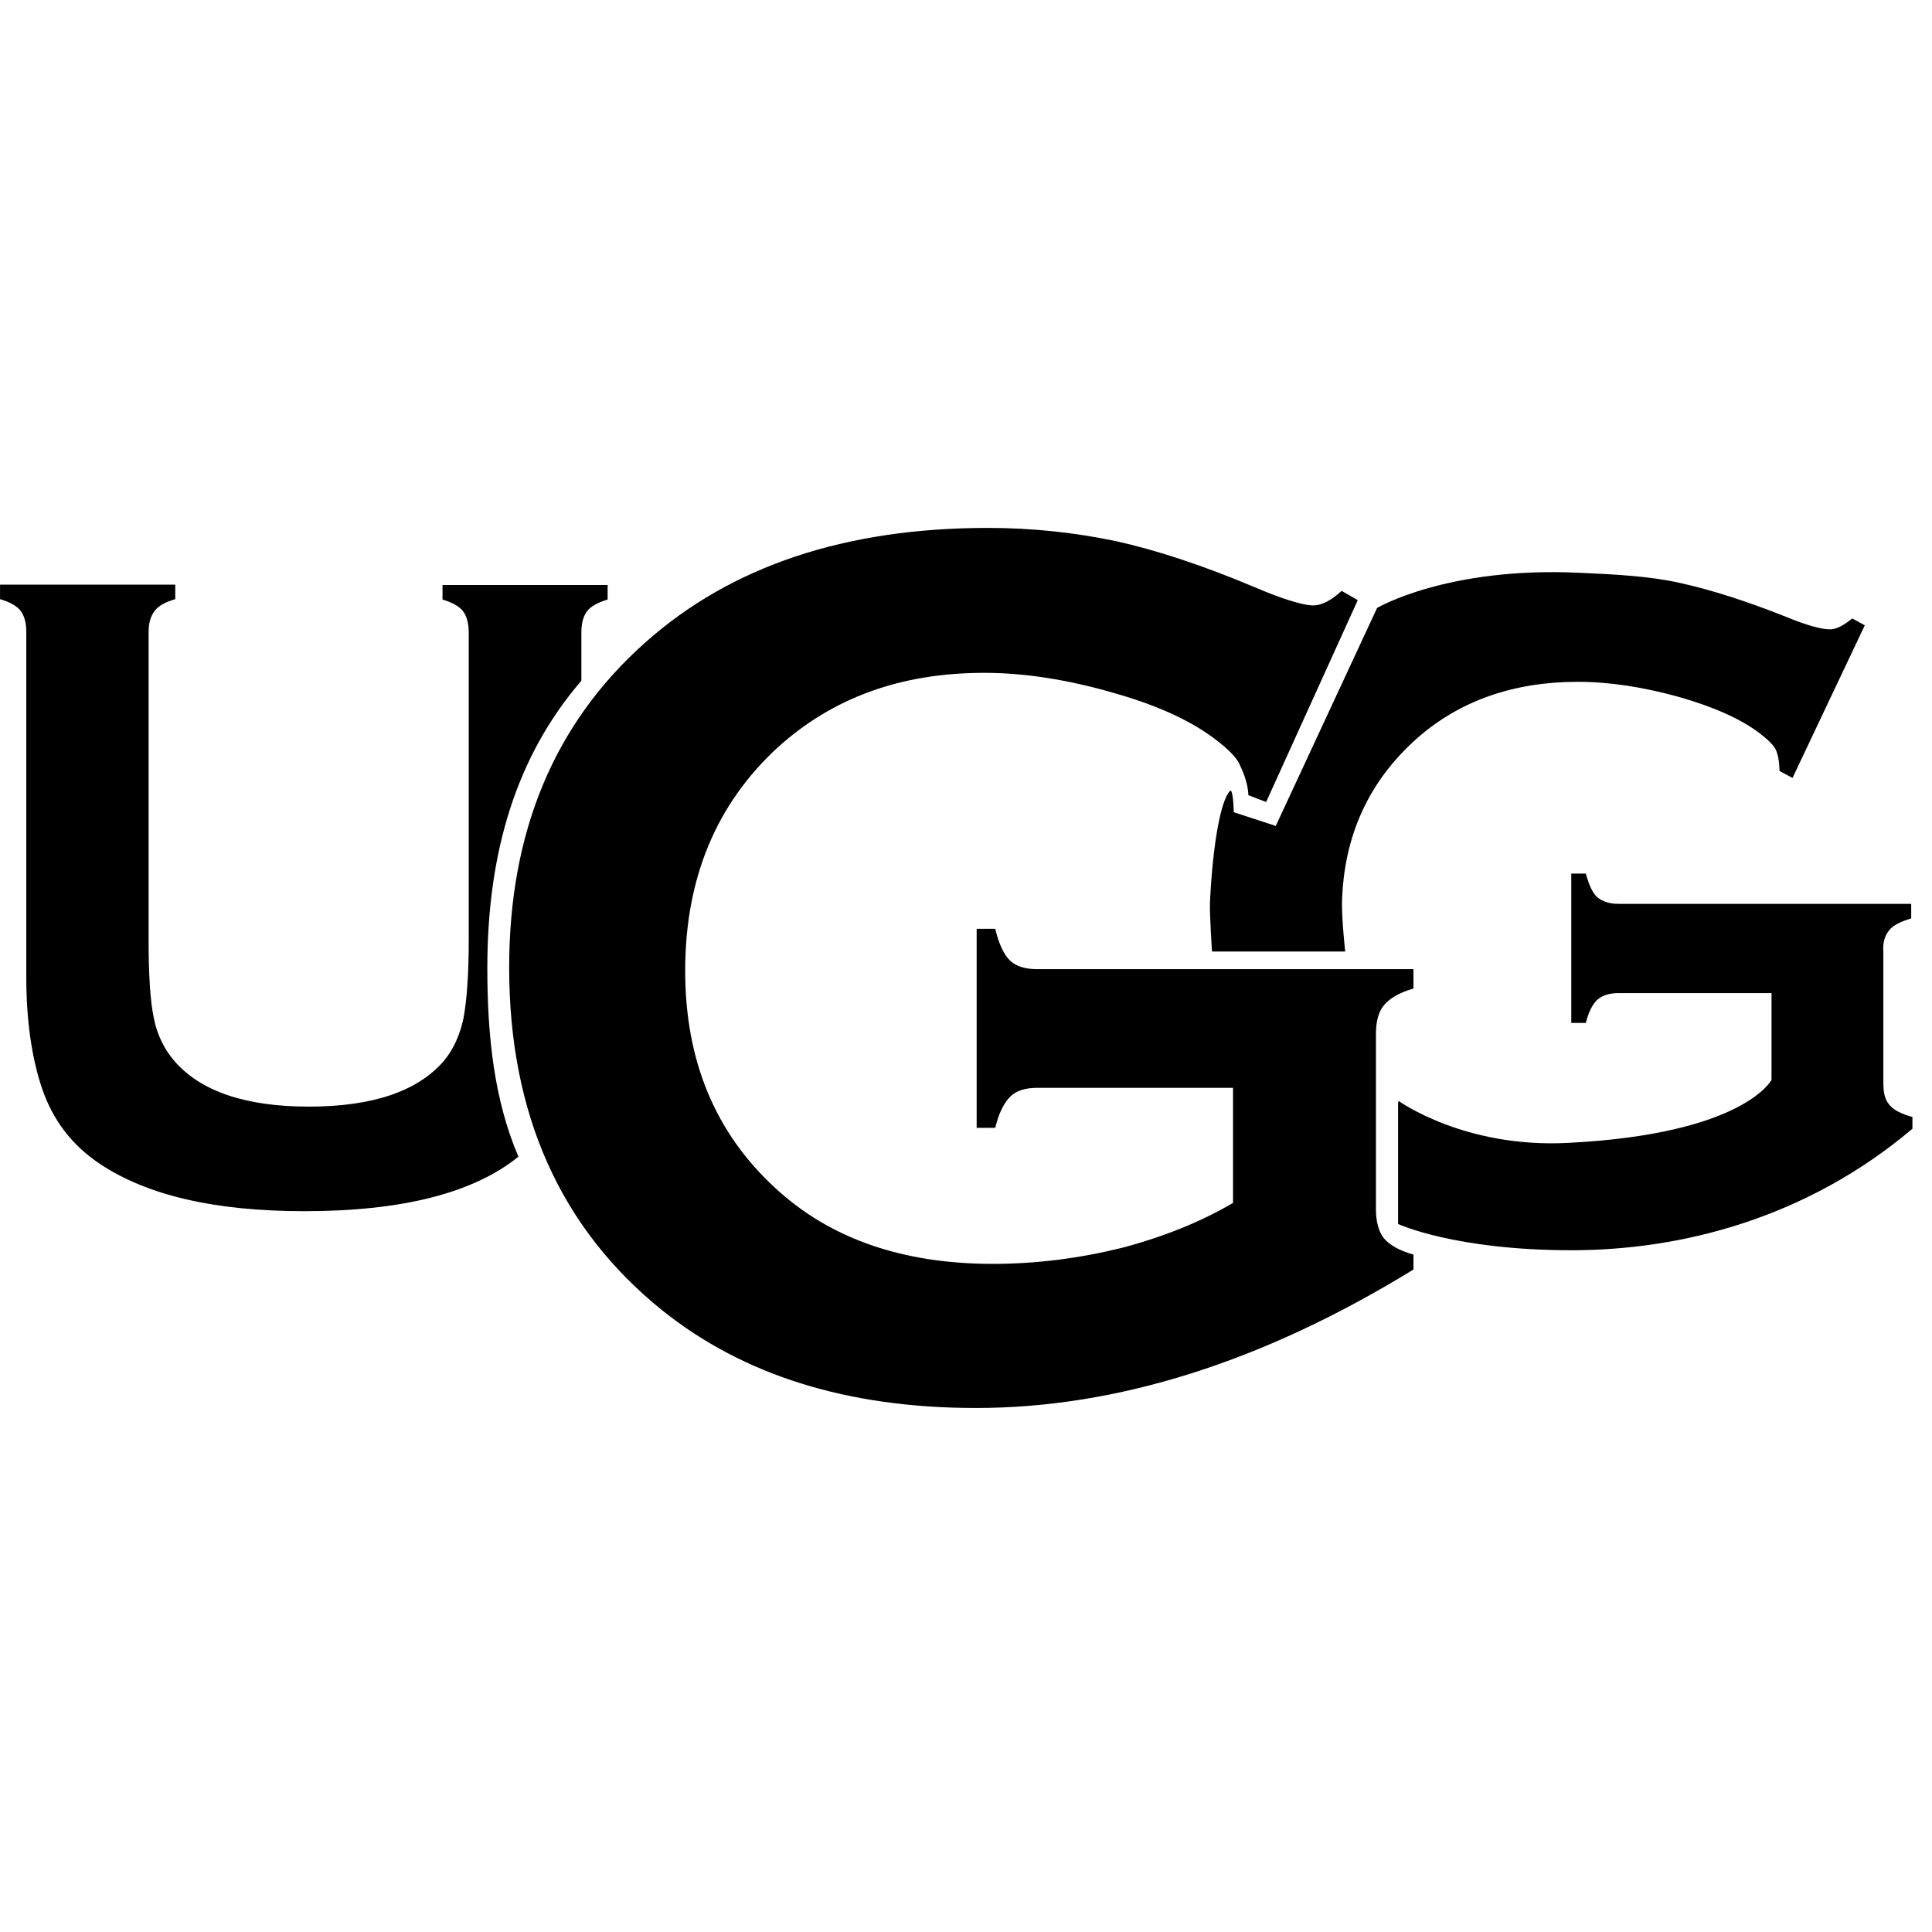
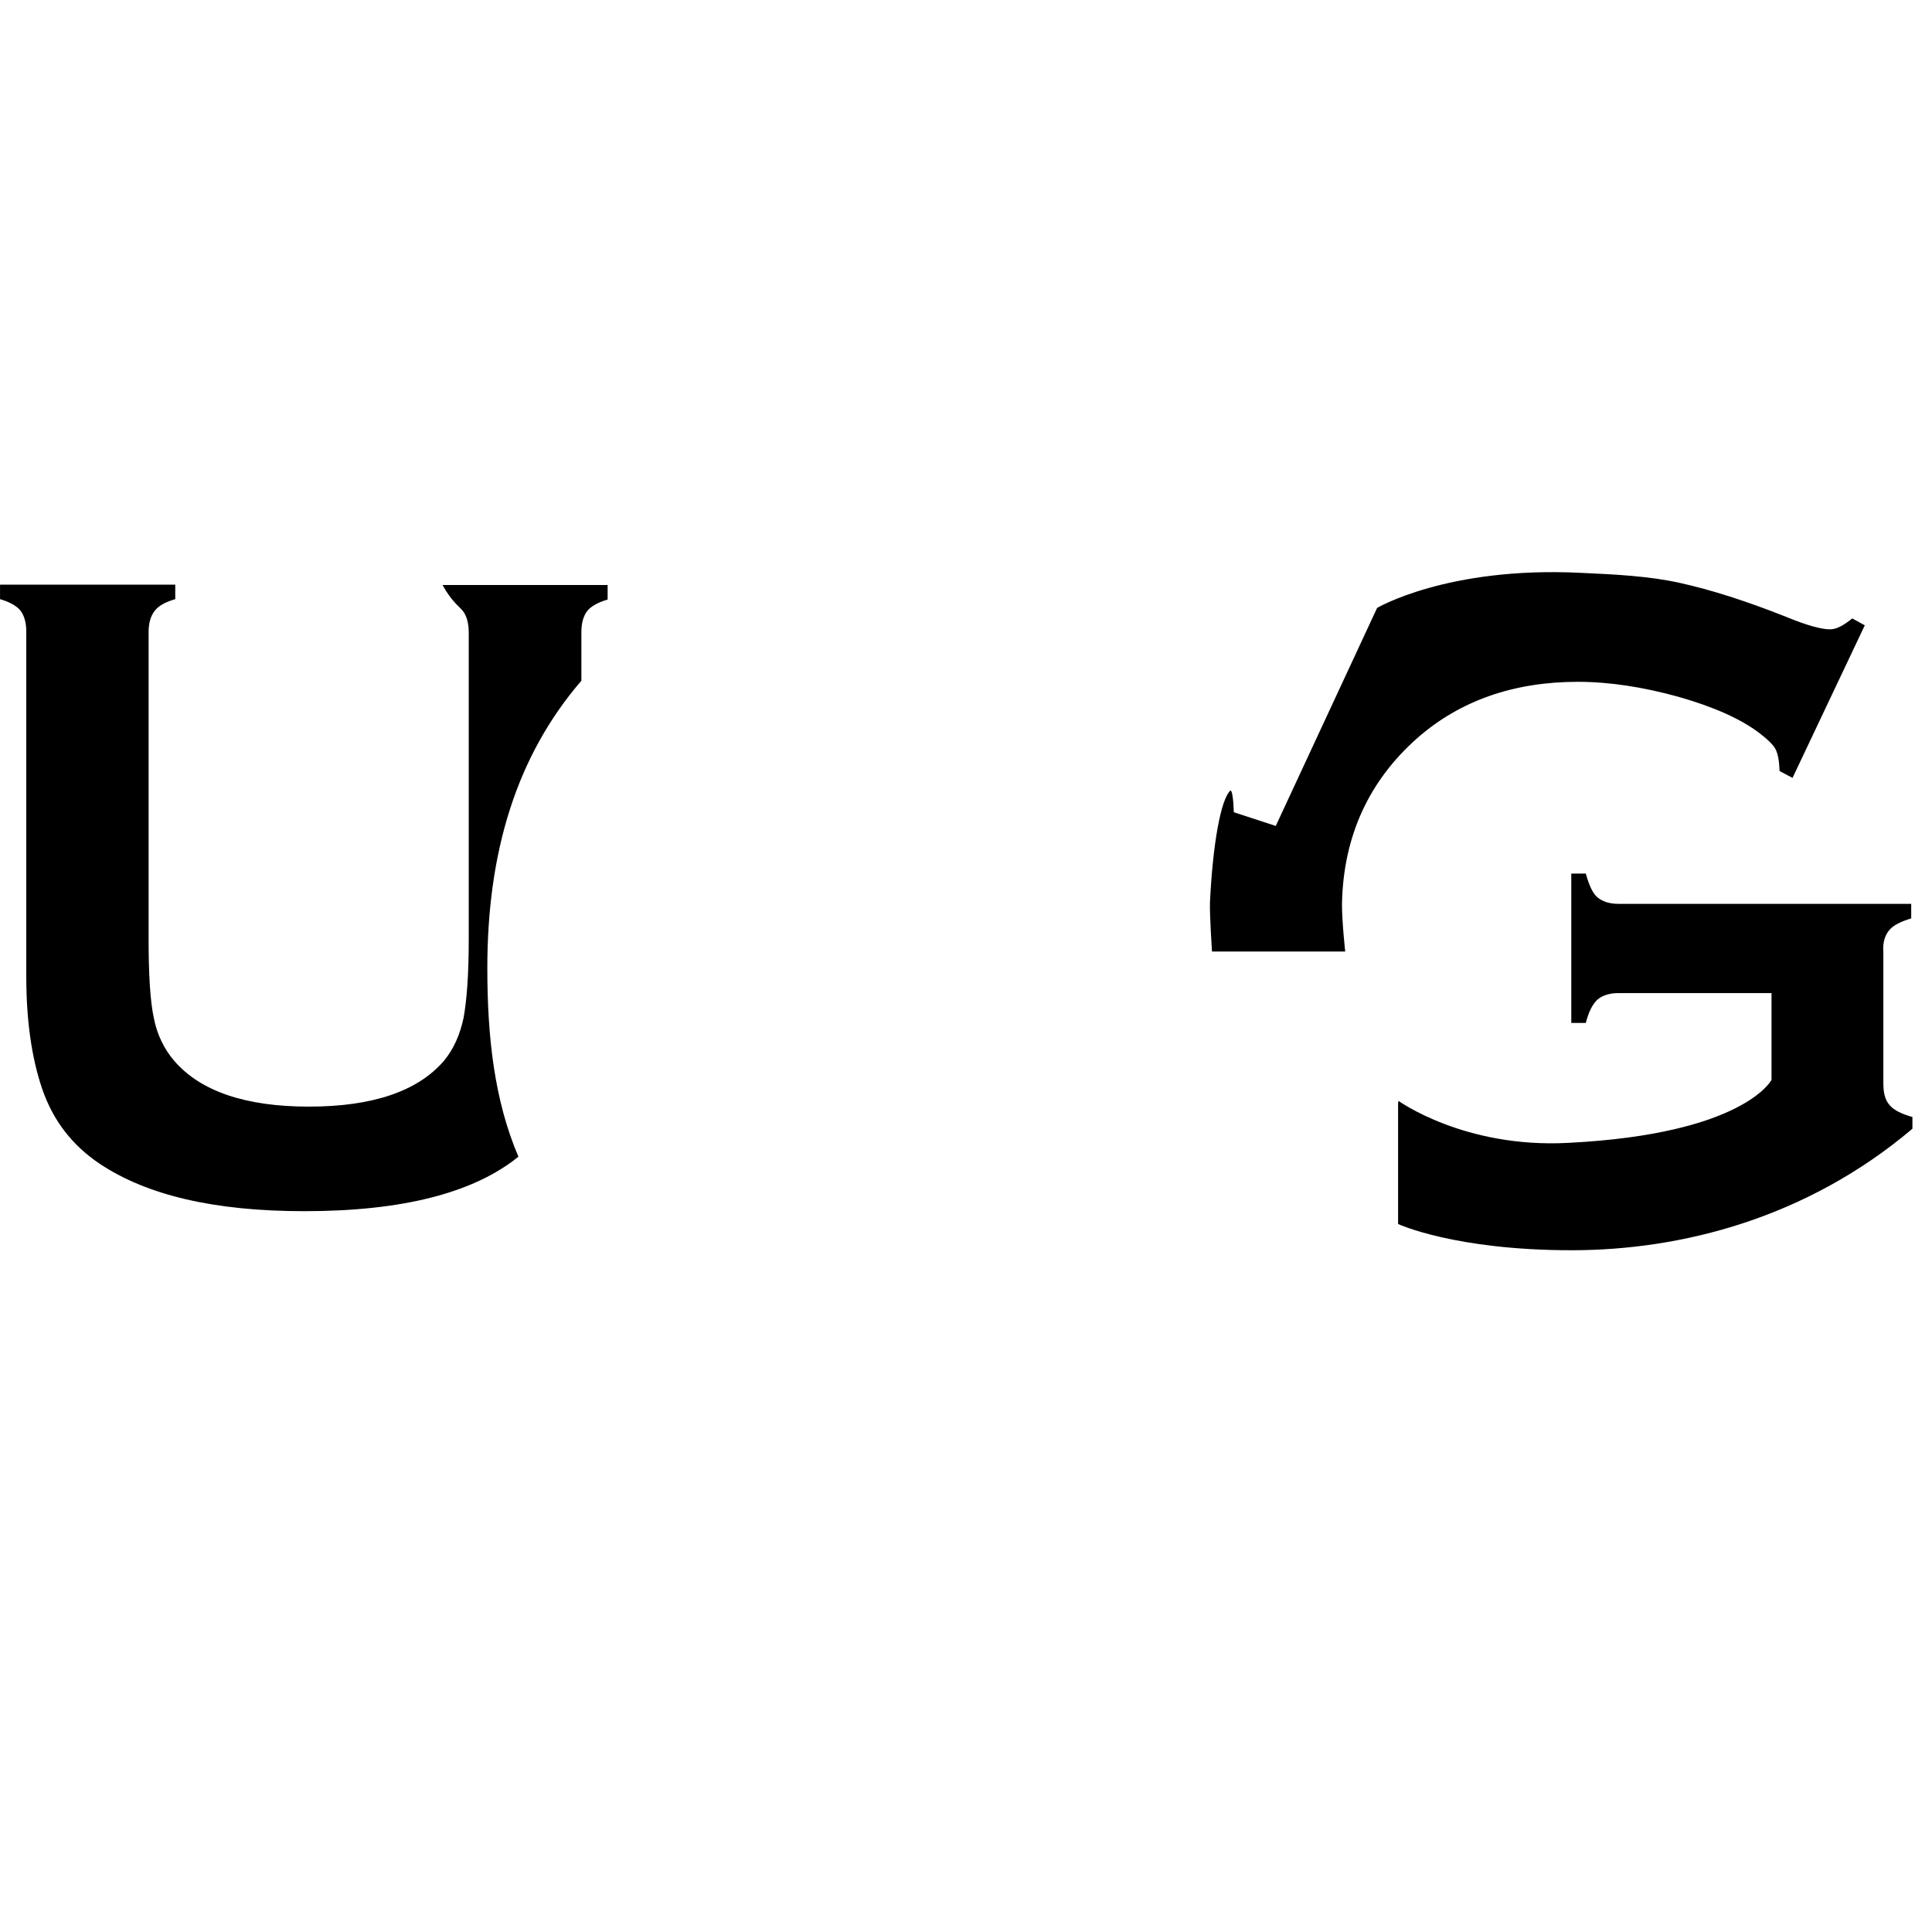
<svg xmlns="http://www.w3.org/2000/svg" width="180" height="180" viewBox="0 0 180 180" fill="none">
  <g clip-path="url(#clip0_520_151)">
-     <path d="M45.403 90.2C45.403 79.368 48.111 70.454 54.166 63.42V58.906C54.166 58.041 54.355 57.402 54.693 56.95C55.032 56.499 55.709 56.123 56.611 55.86V54.506H41.228V55.86C42.13 56.123 42.807 56.499 43.146 56.95C43.484 57.402 43.672 58.079 43.672 58.944V87.53C43.672 90.84 43.484 93.247 43.183 94.864C42.845 96.444 42.243 97.76 41.378 98.814C38.933 101.672 34.721 103.101 28.778 103.101C22.872 103.101 18.66 101.672 16.215 98.814C15.312 97.76 14.635 96.406 14.334 94.864C13.996 93.284 13.845 90.84 13.845 87.53V58.906C13.845 58.041 14.034 57.402 14.41 56.913C14.786 56.424 15.425 56.085 16.328 55.822V54.468H0.004V55.822C0.907 56.085 1.584 56.462 1.922 56.913C2.261 57.364 2.449 58.004 2.449 58.869V90.99C2.449 95.015 2.938 98.513 3.916 101.409C4.931 104.38 6.699 106.675 9.257 108.405C13.695 111.376 20.014 112.843 28.364 112.843C37.466 112.843 44.124 111.151 48.299 107.765C46.08 102.575 45.403 96.707 45.403 90.2ZM175.994 86.693C176.37 86.204 177.085 85.865 178.063 85.564V84.21H150.794C149.929 84.21 149.289 83.985 148.838 83.609C148.387 83.232 148.048 82.48 147.747 81.389H146.393V95.306H147.747C148.01 94.253 148.387 93.538 148.838 93.125C149.289 92.749 149.929 92.523 150.794 92.523H165.049V100.61C165.049 100.61 162.491 105.65 146.13 106.477C136.426 107.004 130.295 102.565 130.295 102.565C130.257 102.829 130.257 102.678 130.257 102.942V114.037C130.257 114.037 135.485 116.482 146.431 116.482C156.699 116.482 168.359 113.473 178.176 105.161V104.07C177.123 103.769 176.446 103.431 176.032 102.942C175.618 102.453 175.468 101.813 175.468 100.91V88.724C175.393 87.821 175.618 87.144 175.994 86.693ZM132.063 68.751C136.012 65.291 141.014 63.523 146.995 63.523C149.966 63.523 153.088 64.012 156.36 64.915C159.67 65.855 162.19 66.984 163.921 68.3C164.711 68.902 165.237 69.428 165.425 69.805C165.651 70.256 165.764 70.895 165.801 71.836L167.005 72.475L173.738 58.258L172.572 57.618C171.782 58.258 171.105 58.634 170.503 58.634C169.675 58.634 168.321 58.258 166.403 57.468C162.717 56.001 159.407 54.948 156.511 54.308C153.615 53.669 150.53 53.518 147.221 53.368C134.846 52.766 128.301 56.64 128.301 56.64L118.86 76.951L114.949 75.672C114.949 75.672 114.911 73.754 114.648 73.641C113.745 74.431 112.993 78.606 112.73 84.06C112.692 85.263 112.918 88.649 112.918 88.649H125.33C125.33 88.649 125.029 85.941 125.029 84.248C125.142 77.854 127.587 72.701 132.063 68.751Z" fill="black" />
-     <path d="M114.915 101.352H96.635C95.507 101.352 94.679 101.616 94.115 102.18C93.551 102.744 93.062 103.684 92.723 105.076H90.993V86.533H92.723C93.062 87.962 93.551 88.978 94.115 89.504C94.679 90.031 95.507 90.294 96.635 90.294H131.69V92.1C130.374 92.476 129.509 93.002 128.982 93.604C128.456 94.206 128.192 95.109 128.192 96.35V112.636C128.192 113.84 128.456 114.78 128.945 115.382C129.471 115.984 130.336 116.51 131.69 116.887V118.278C117.661 126.892 104.082 131.179 90.918 131.179C78.957 131.179 69.253 128.133 61.693 122.077C52.214 114.442 47.438 103.797 47.438 90.144C47.438 77.468 51.65 67.388 60.113 59.865C68.087 52.757 78.731 49.184 92.046 49.184C96.259 49.184 100.246 49.635 104.007 50.425C107.731 51.252 111.981 52.644 116.72 54.637C119.165 55.691 121.309 56.405 122.362 56.405C123.115 56.405 124.017 55.954 124.995 55.051L126.5 55.916L117.962 74.723L116.307 74.083C116.269 72.842 115.705 71.676 115.442 71.112C115.141 70.548 114.501 69.871 113.486 69.081C111.266 67.313 108.069 65.771 103.782 64.567C99.531 63.326 95.469 62.687 91.708 62.687C83.96 62.687 77.603 64.981 72.45 69.645C66.733 74.911 63.837 81.831 63.837 90.445C63.837 98.795 66.62 105.527 72.224 110.68C77.34 115.42 84.11 117.752 92.498 117.752C96.597 117.752 100.622 117.225 104.571 116.247C108.521 115.194 111.944 113.802 114.877 112.072V101.352H114.915Z" fill="black" />
+     <path d="M45.403 90.2C45.403 79.368 48.111 70.454 54.166 63.42V58.906C54.166 58.041 54.355 57.402 54.693 56.95C55.032 56.499 55.709 56.123 56.611 55.86V54.506H41.228C42.13 56.123 42.807 56.499 43.146 56.95C43.484 57.402 43.672 58.079 43.672 58.944V87.53C43.672 90.84 43.484 93.247 43.183 94.864C42.845 96.444 42.243 97.76 41.378 98.814C38.933 101.672 34.721 103.101 28.778 103.101C22.872 103.101 18.66 101.672 16.215 98.814C15.312 97.76 14.635 96.406 14.334 94.864C13.996 93.284 13.845 90.84 13.845 87.53V58.906C13.845 58.041 14.034 57.402 14.41 56.913C14.786 56.424 15.425 56.085 16.328 55.822V54.468H0.004V55.822C0.907 56.085 1.584 56.462 1.922 56.913C2.261 57.364 2.449 58.004 2.449 58.869V90.99C2.449 95.015 2.938 98.513 3.916 101.409C4.931 104.38 6.699 106.675 9.257 108.405C13.695 111.376 20.014 112.843 28.364 112.843C37.466 112.843 44.124 111.151 48.299 107.765C46.08 102.575 45.403 96.707 45.403 90.2ZM175.994 86.693C176.37 86.204 177.085 85.865 178.063 85.564V84.21H150.794C149.929 84.21 149.289 83.985 148.838 83.609C148.387 83.232 148.048 82.48 147.747 81.389H146.393V95.306H147.747C148.01 94.253 148.387 93.538 148.838 93.125C149.289 92.749 149.929 92.523 150.794 92.523H165.049V100.61C165.049 100.61 162.491 105.65 146.13 106.477C136.426 107.004 130.295 102.565 130.295 102.565C130.257 102.829 130.257 102.678 130.257 102.942V114.037C130.257 114.037 135.485 116.482 146.431 116.482C156.699 116.482 168.359 113.473 178.176 105.161V104.07C177.123 103.769 176.446 103.431 176.032 102.942C175.618 102.453 175.468 101.813 175.468 100.91V88.724C175.393 87.821 175.618 87.144 175.994 86.693ZM132.063 68.751C136.012 65.291 141.014 63.523 146.995 63.523C149.966 63.523 153.088 64.012 156.36 64.915C159.67 65.855 162.19 66.984 163.921 68.3C164.711 68.902 165.237 69.428 165.425 69.805C165.651 70.256 165.764 70.895 165.801 71.836L167.005 72.475L173.738 58.258L172.572 57.618C171.782 58.258 171.105 58.634 170.503 58.634C169.675 58.634 168.321 58.258 166.403 57.468C162.717 56.001 159.407 54.948 156.511 54.308C153.615 53.669 150.53 53.518 147.221 53.368C134.846 52.766 128.301 56.64 128.301 56.64L118.86 76.951L114.949 75.672C114.949 75.672 114.911 73.754 114.648 73.641C113.745 74.431 112.993 78.606 112.73 84.06C112.692 85.263 112.918 88.649 112.918 88.649H125.33C125.33 88.649 125.029 85.941 125.029 84.248C125.142 77.854 127.587 72.701 132.063 68.751Z" fill="black" />
  </g>
  <defs>
    <clipPath id="clip0_520_151">
      <rect width="180" height="82.34" fill="white" transform="translate(0 49)" />
    </clipPath>
  </defs>
</svg>